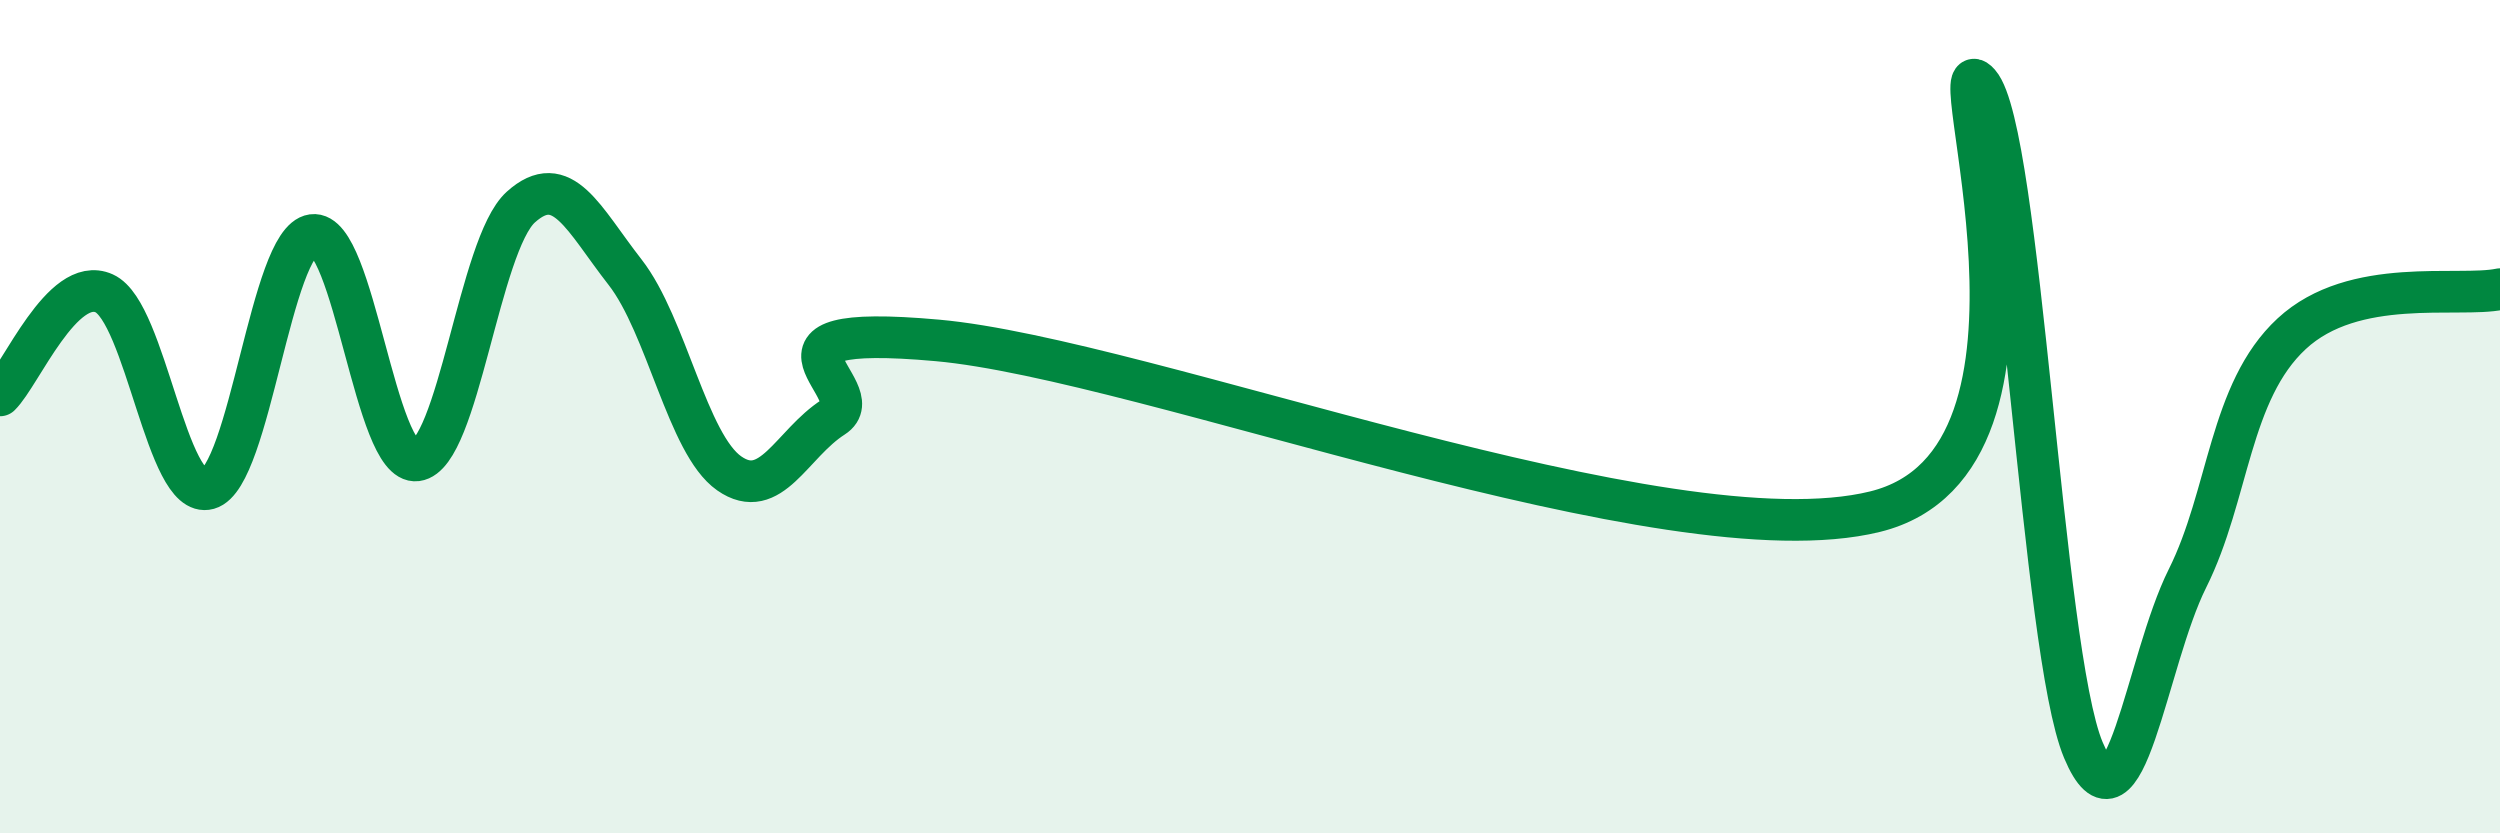
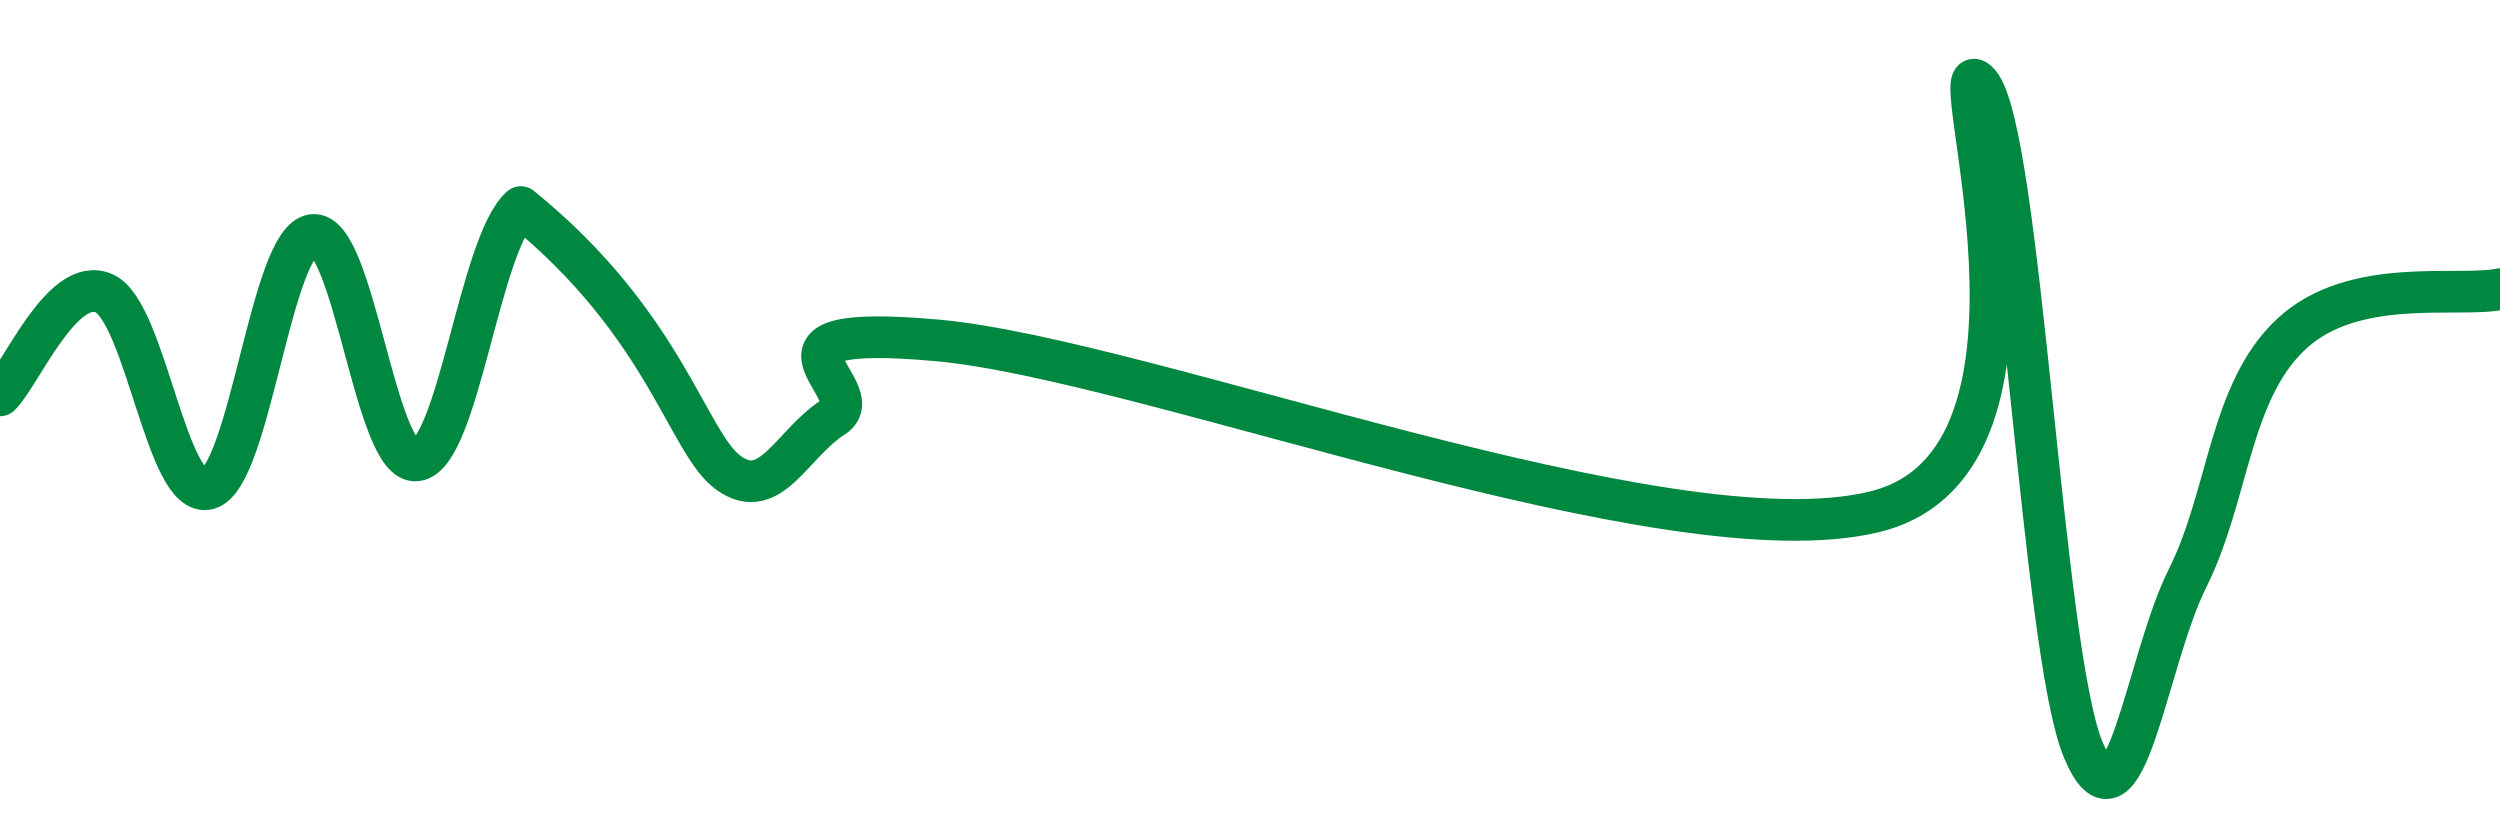
<svg xmlns="http://www.w3.org/2000/svg" width="60" height="20" viewBox="0 0 60 20">
-   <path d="M 0,9.49 C 0.5,9 1.5,6.59 2.5,7.04 C 3.5,7.49 4,12.01 5,11.73 C 6,11.45 6.5,5.78 7.5,5.64 C 8.5,5.5 9,11.18 10,11.05 C 11,10.92 11.5,5.87 12.5,4.97 C 13.5,4.07 14,5.25 15,6.53 C 16,7.81 16.5,10.66 17.5,11.36 C 18.5,12.06 19,10.65 20,10.01 C 21,9.37 17.5,7.72 22.5,8.17 C 27.5,8.62 40,13.51 45,12.28 C 50,11.05 46.5,0.86 47.5,2 C 48.5,3.14 49,15.62 50,18 C 51,20.38 51.5,15.88 52.5,13.88 C 53.5,11.88 53.5,9.4 55,8.01 C 56.5,6.62 59,7.15 60,6.94L60 20L0 20Z" fill="#008740" opacity="0.1" stroke-linecap="round" stroke-linejoin="round" />
-   <path d="M 0,9.49 C 0.5,9 1.5,6.59 2.5,7.04 C 3.5,7.49 4,12.01 5,11.73 C 6,11.45 6.5,5.78 7.5,5.64 C 8.5,5.5 9,11.18 10,11.05 C 11,10.92 11.5,5.87 12.5,4.97 C 13.5,4.07 14,5.25 15,6.53 C 16,7.81 16.5,10.66 17.5,11.36 C 18.5,12.06 19,10.65 20,10.01 C 21,9.37 17.5,7.72 22.5,8.17 C 27.5,8.62 40,13.51 45,12.28 C 50,11.05 46.5,0.86 47.5,2 C 48.5,3.14 49,15.62 50,18 C 51,20.38 51.5,15.88 52.5,13.88 C 53.5,11.88 53.5,9.4 55,8.01 C 56.5,6.62 59,7.15 60,6.94" stroke="#008740" stroke-width="1" fill="none" stroke-linecap="round" stroke-linejoin="round" />
+   <path d="M 0,9.49 C 0.5,9 1.5,6.59 2.5,7.04 C 3.5,7.49 4,12.01 5,11.73 C 6,11.45 6.5,5.78 7.5,5.64 C 8.5,5.5 9,11.18 10,11.05 C 11,10.92 11.5,5.87 12.5,4.97 C 16,7.81 16.5,10.66 17.5,11.36 C 18.5,12.06 19,10.65 20,10.01 C 21,9.37 17.5,7.72 22.5,8.17 C 27.5,8.62 40,13.51 45,12.28 C 50,11.05 46.5,0.86 47.5,2 C 48.5,3.14 49,15.62 50,18 C 51,20.38 51.5,15.88 52.5,13.88 C 53.5,11.88 53.5,9.4 55,8.01 C 56.5,6.62 59,7.15 60,6.94" stroke="#008740" stroke-width="1" fill="none" stroke-linecap="round" stroke-linejoin="round" />
</svg>